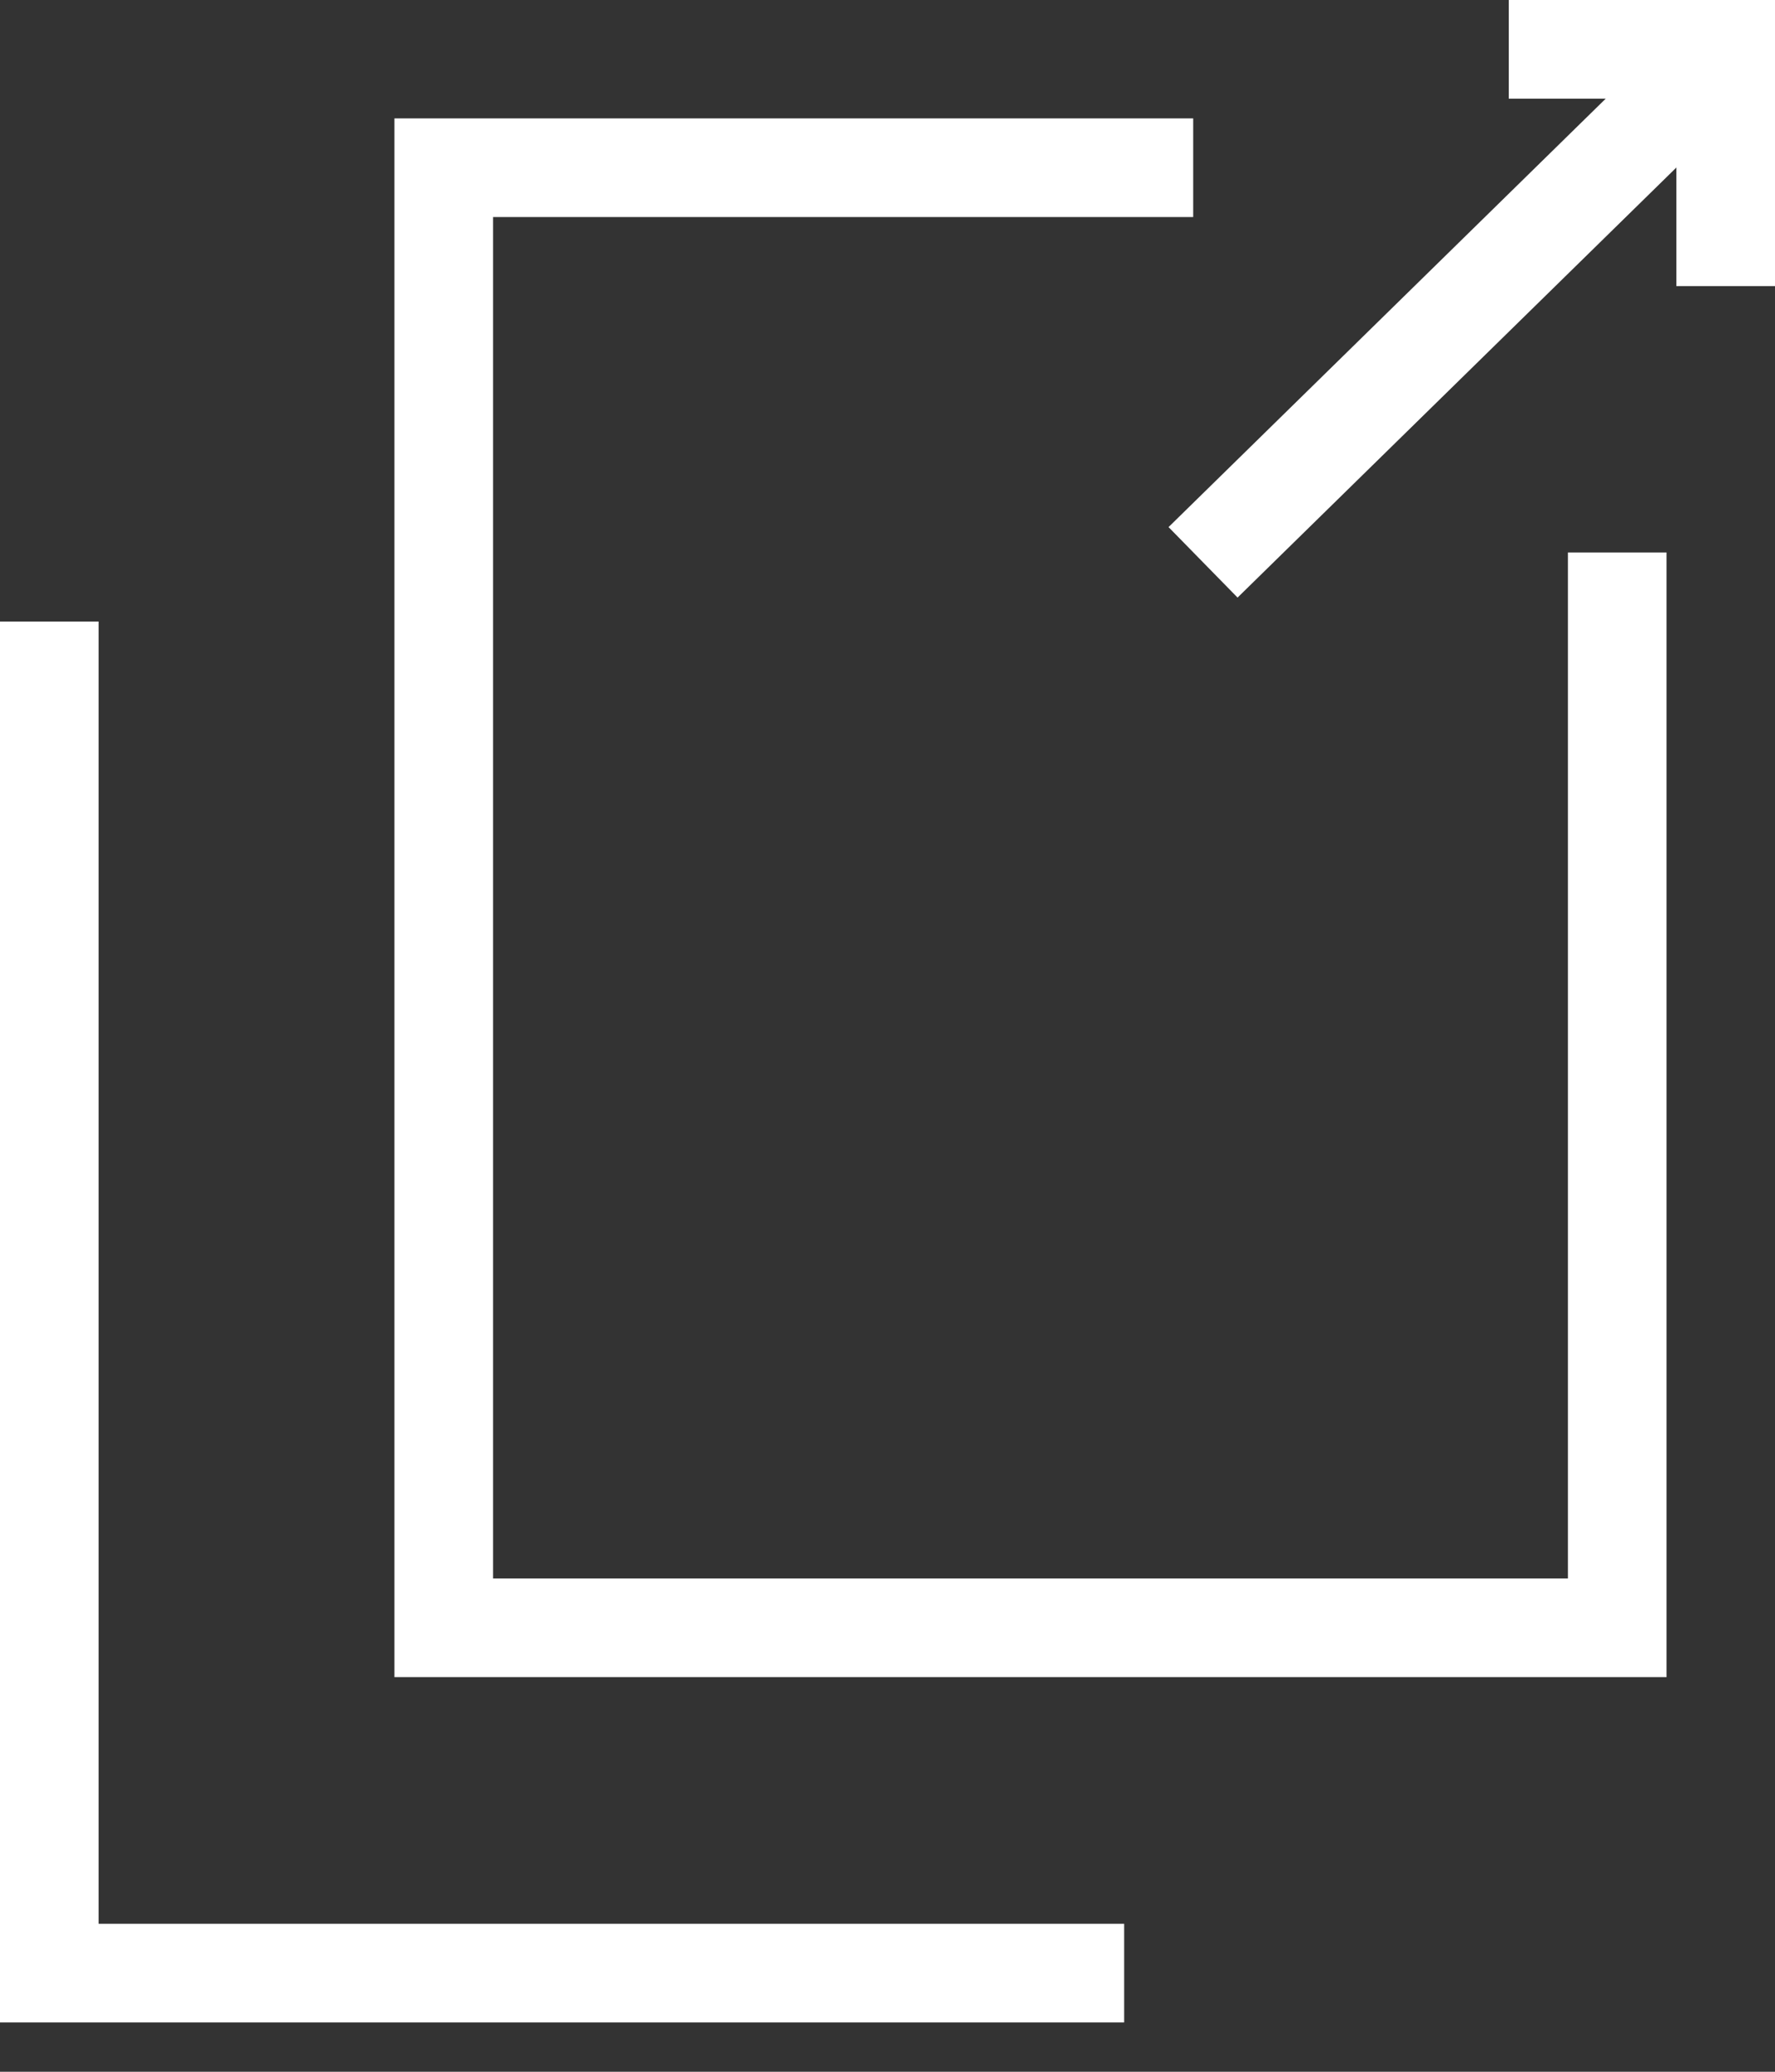
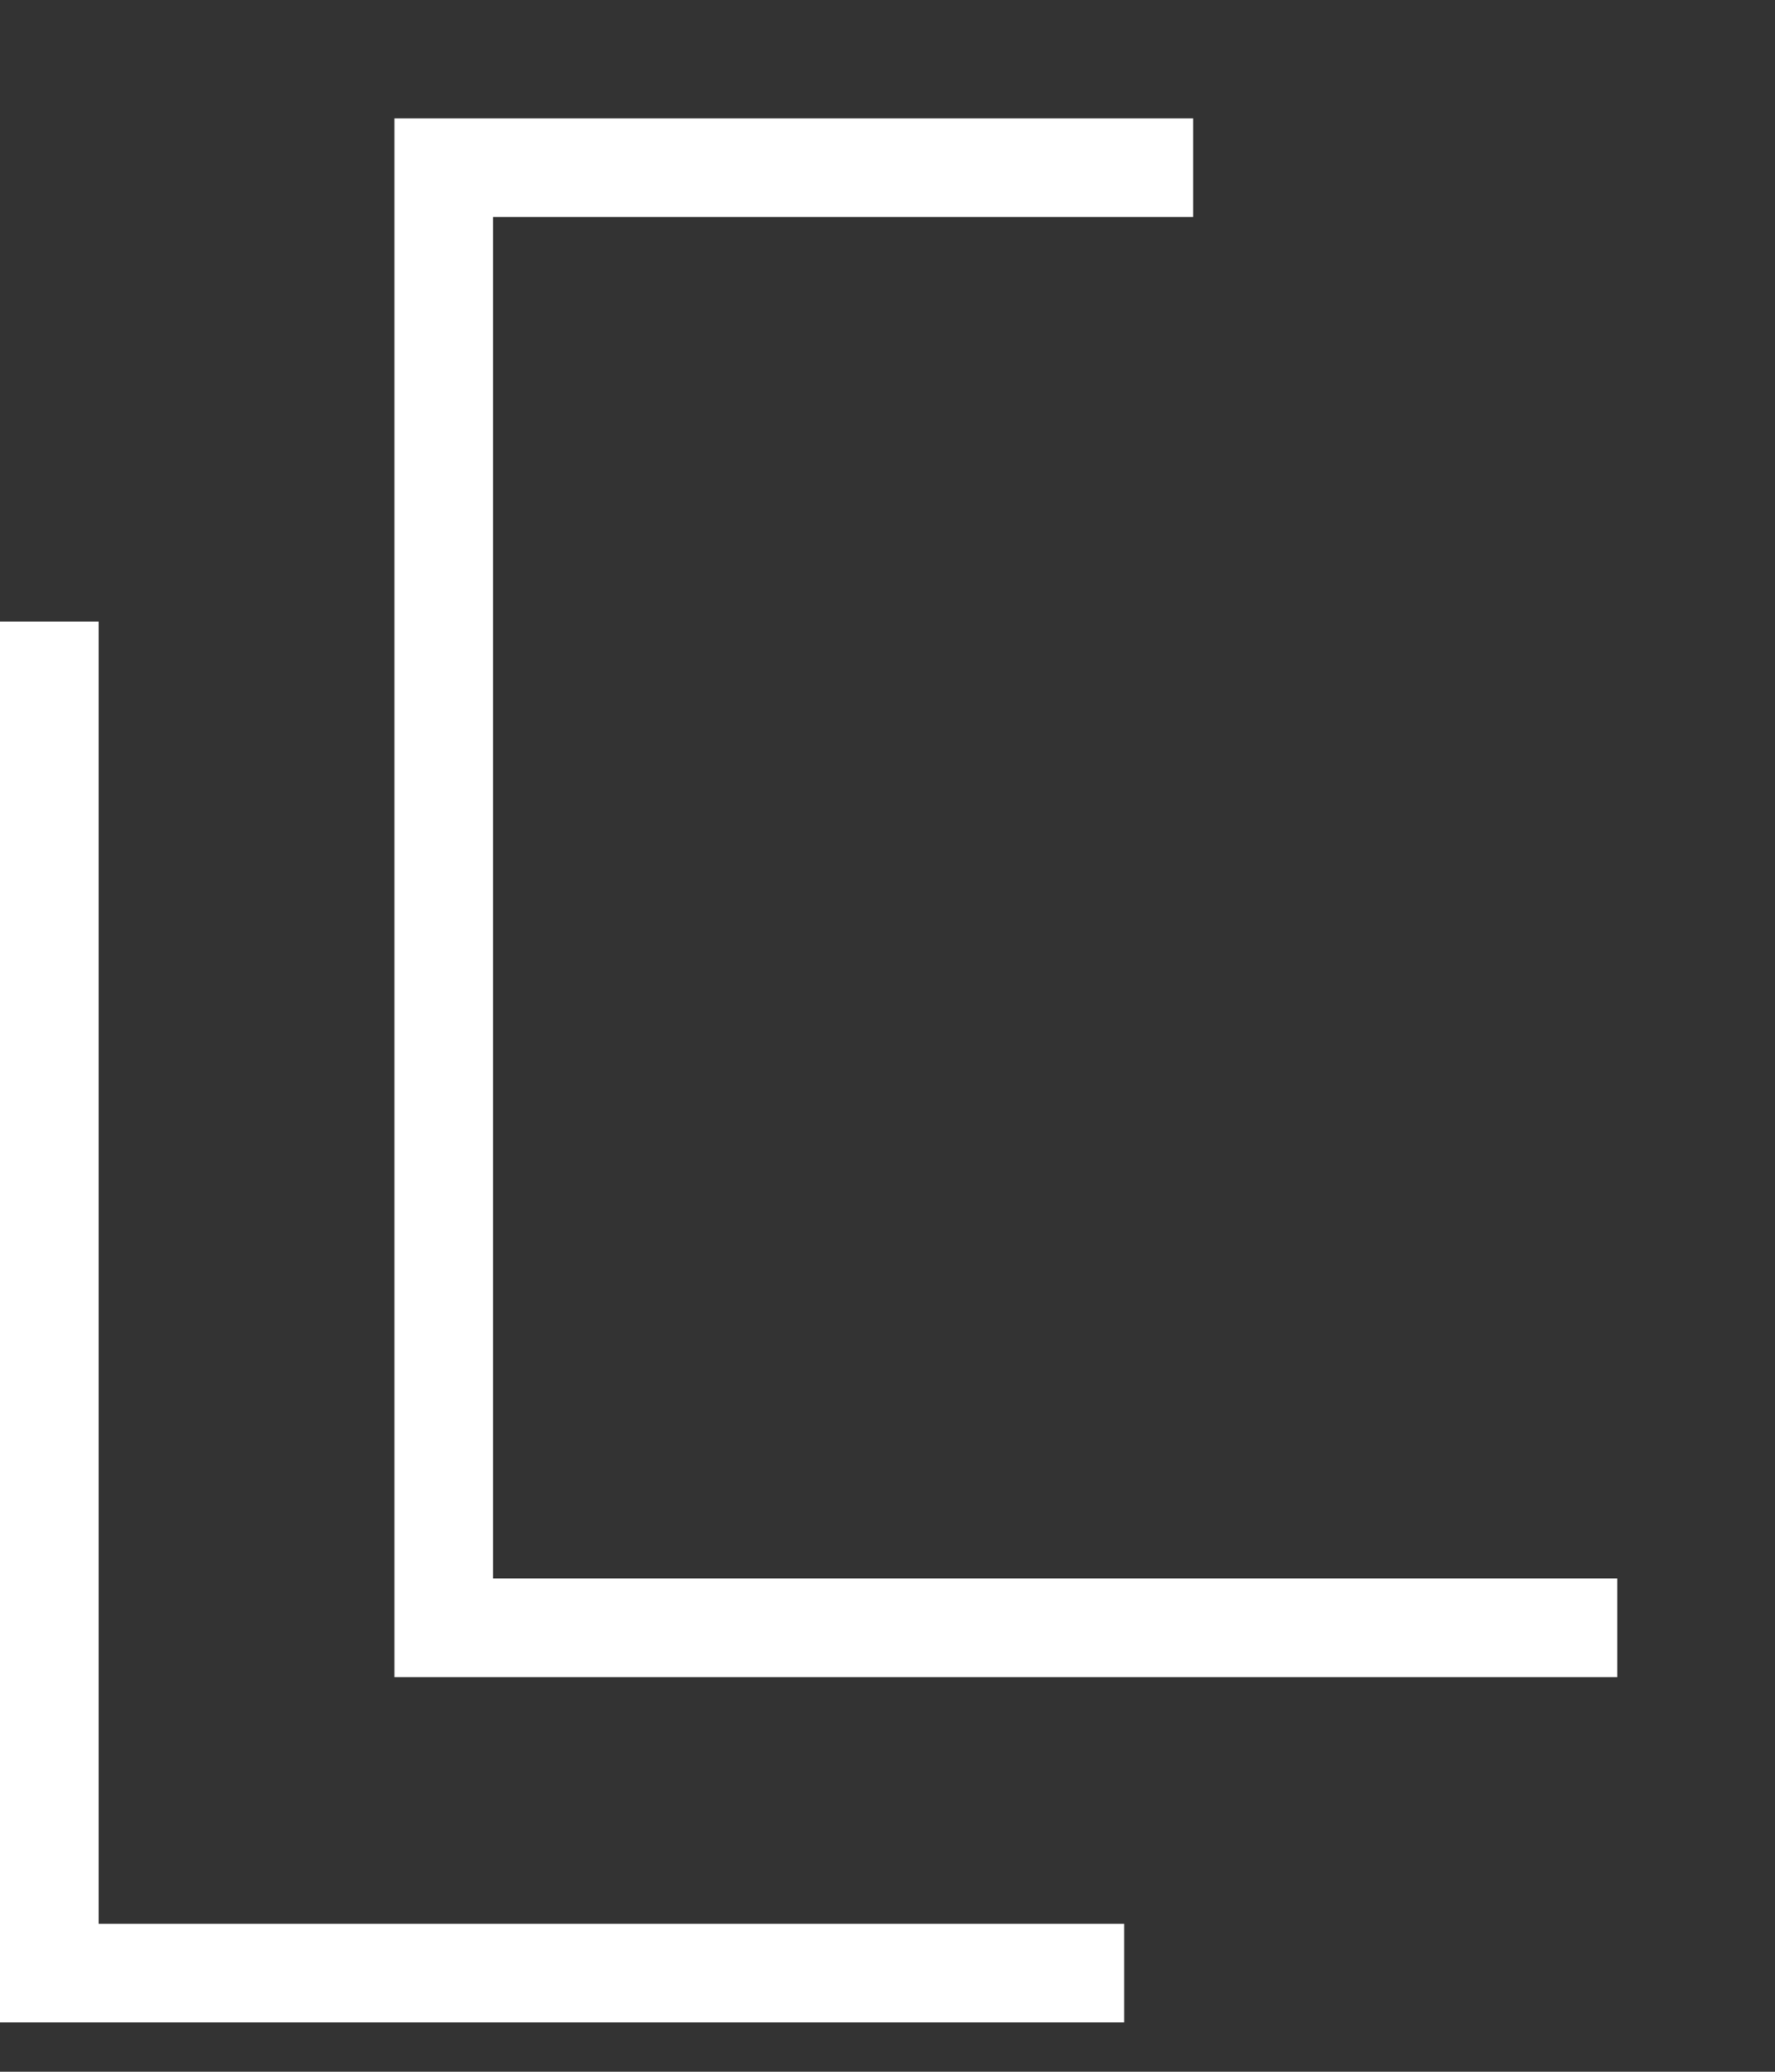
<svg xmlns="http://www.w3.org/2000/svg" xmlns:ns1="http://www.serif.com/" width="100%" height="100%" viewBox="0 0 18 21" version="1.1" xml:space="preserve" style="fill-rule:evenodd;clip-rule:evenodd;">
  <rect x="0" y="0" width="18" height="21" fill="#333333" stroke="none" />
  <g id="icon">
    <path id="_パス_183_" ns1:id="_パス_183" d="M0.5,6.3L0.5,20L11.4,20" style="fill:none;fill-rule:nonzero;stroke:white;stroke-width:1px;" />
  </g>
-   <path d="M12.2,5.7L17.1,0.9" style="fill:none;fill-rule:nonzero;stroke:white;stroke-width:1px;" />
-   <path d="M15.3,0.5L17.5,0.5L17.5,2.9" style="fill:none;fill-rule:nonzero;stroke:white;stroke-width:1px;" />
-   <path d="M12.1,1.7L4.5,1.7L4.5,16.5L16.4,16.5L16.4,5.6" style="fill:none;fill-rule:nonzero;stroke:white;stroke-width:1px;" />
+   <path d="M12.1,1.7L4.5,1.7L4.5,16.5L16.4,16.5" style="fill:none;fill-rule:nonzero;stroke:white;stroke-width:1px;" />
</svg>